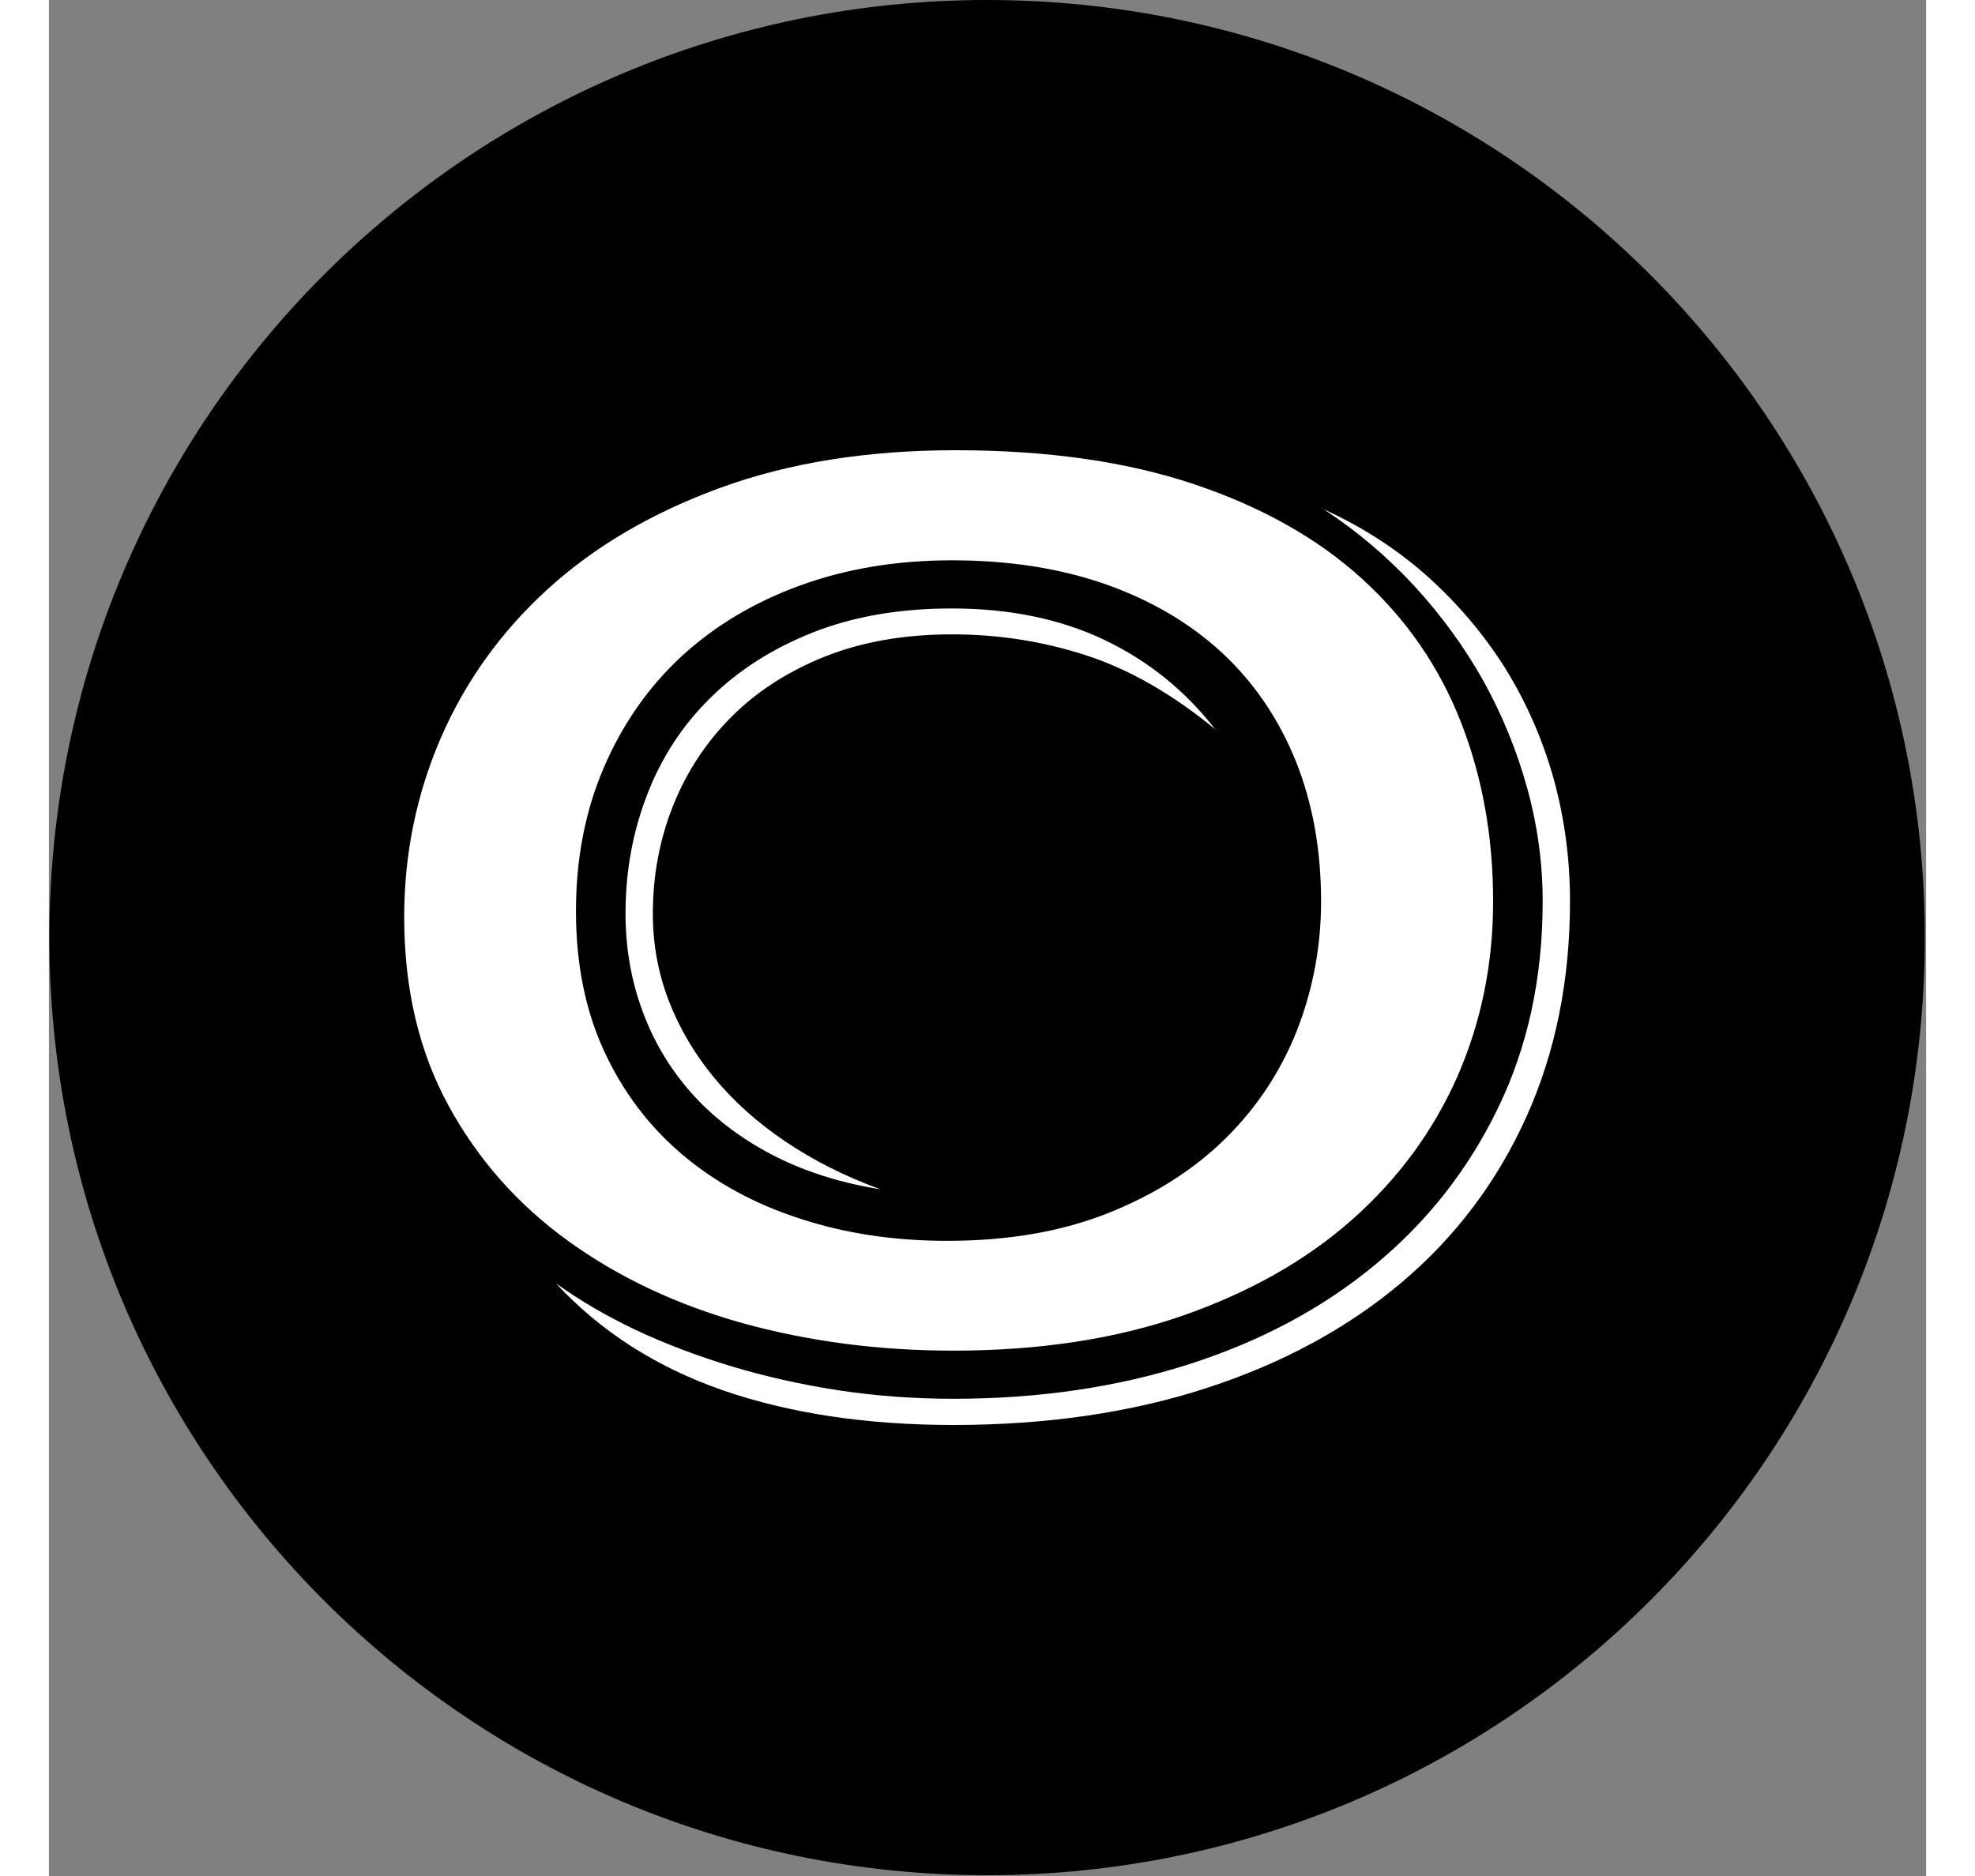
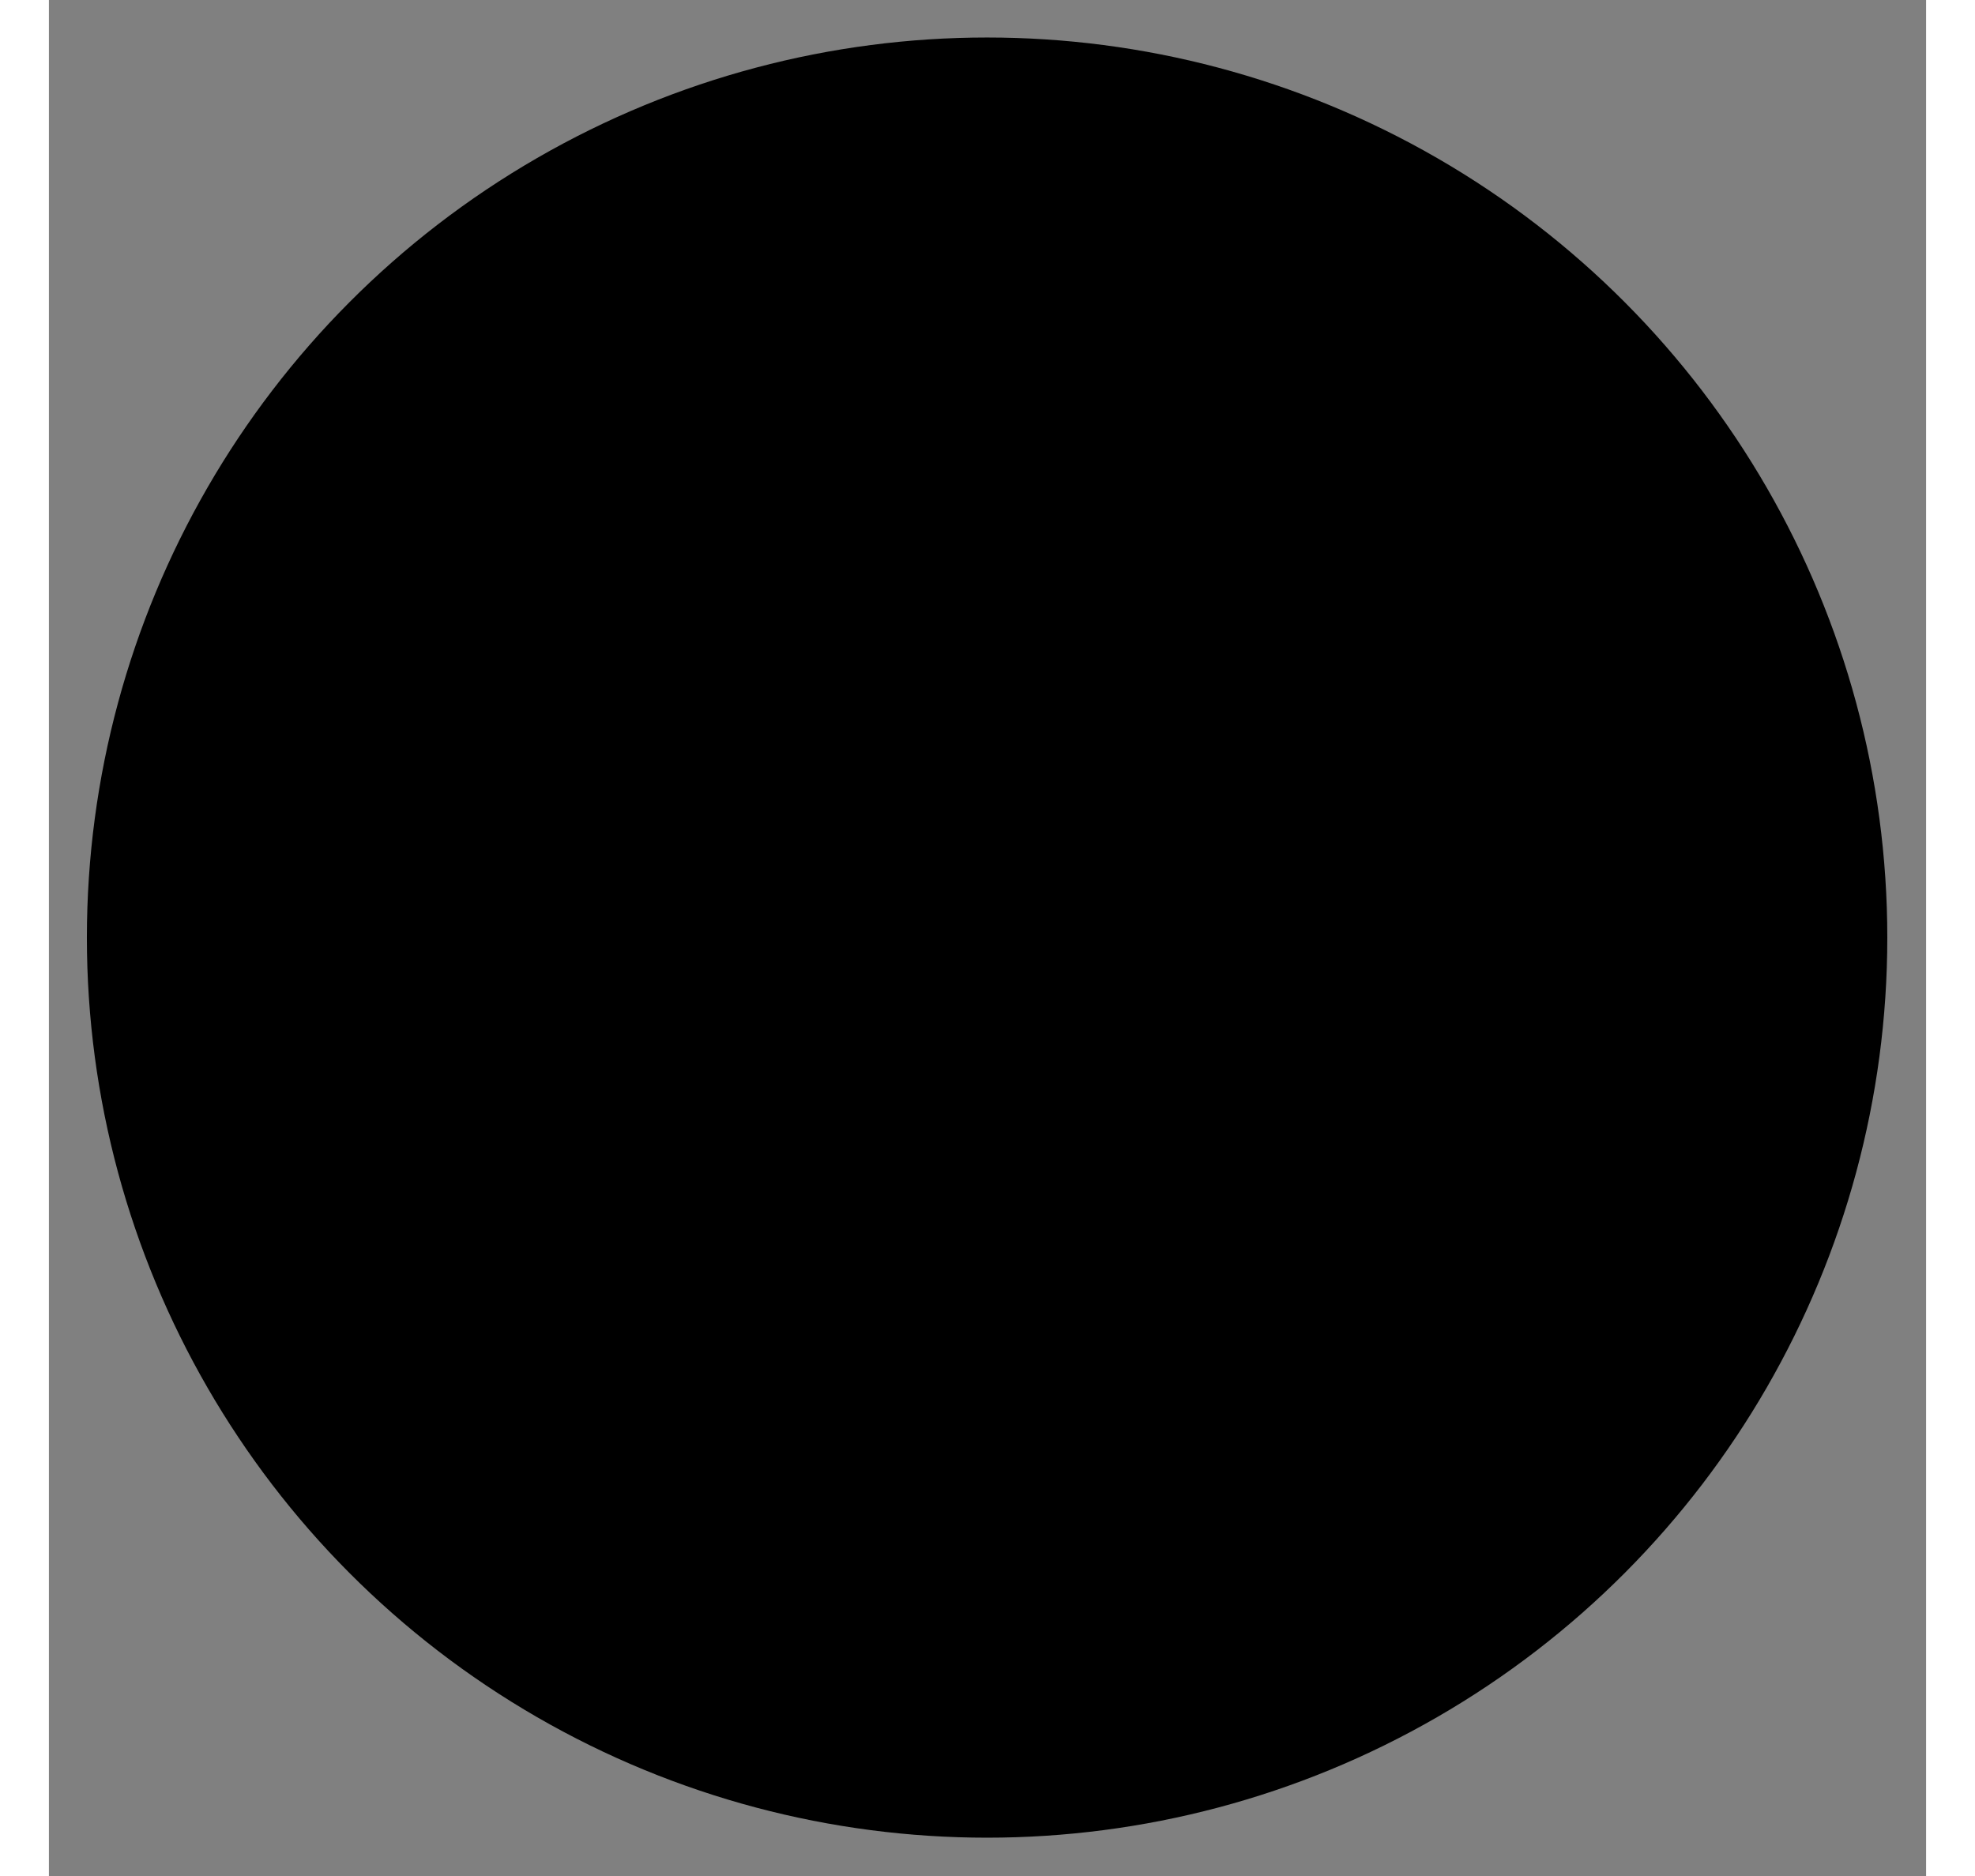
<svg xmlns="http://www.w3.org/2000/svg" version="1.1" width="2000" height="1900" viewBox="0 0 2000 1999">
  <rect x="0" y="0" width="2000" height="1999" fill="#808080" stroke="none" />
  <g transform="matrix(1,0,0,1,-0.431,-0.431)">
    <svg viewBox="0 0 343 343" data-background-color="#ffffff" preserveAspectRatio="xMidYMid meet" height="1999" width="2000">
      <g id="tight-bounds" transform="matrix(1,0,0,1,0.074,0.074)">
        <svg viewBox="0 0 342.852 342.852" height="342.852" width="342.852">
          <g>
            <svg />
          </g>
          <g>
            <svg viewBox="0 0 342.852 342.852" height="342.852" width="342.852">
              <g>
-                 <path d="M0 171.426c0-94.676 76.75-171.426 171.426-171.426 94.676 0 171.426 76.75 171.426 171.426 0 94.676-76.75 171.426-171.426 171.426-94.676 0-171.426-76.75-171.426-171.426zM171.426 326.78c85.8 0 155.354-69.554 155.354-155.354 0-85.8-69.554-155.354-155.354-155.354-85.8 0-155.354 69.554-155.354 155.354 0 85.8 69.554 155.354 155.354 155.354z" data-fill-palette-color="tertiary" fill="#000000" stroke="transparent" />
                <ellipse rx="164.569" ry="164.569" cx="171.426" cy="171.426" fill="#000000" stroke="transparent" stroke-width="0" fill-opacity="1" data-fill-palette-color="tertiary" />
              </g>
              <g transform="matrix(1,0,0,1,64.847,82.317)">
                <svg viewBox="0 0 213.158 178.219" height="178.219" width="213.158">
                  <g>
                    <svg viewBox="0 0 213.158 178.219" height="178.219" width="213.158">
                      <g>
                        <svg viewBox="0 0 213.158 178.219" height="178.219" width="213.158">
                          <g>
                            <svg viewBox="0 0 213.158 178.219" height="178.219" width="213.158">
                              <g id="textblocktransform">
                                <svg viewBox="0 0 213.158 178.219" height="178.219" width="213.158" id="textblock">
                                  <g>
                                    <svg viewBox="0 0 213.158 178.219" height="178.219" width="213.158">
                                      <g transform="matrix(1,0,0,1,0,0)">
                                        <svg width="213.158" viewBox="2.69 -31.25 41.4 34.62" height="178.219" data-palette-color="#ffffff">
-                                           <path d="M2.69-14.67L2.69-14.67Q2.69-18.02 3.99-21.03 5.3-24.05 7.79-26.32 10.28-28.59 13.93-29.92 17.58-31.25 22.27-31.25L22.27-31.25Q27.15-31.25 30.75-30.04 34.35-28.83 36.71-26.68 39.06-24.54 40.21-21.61 41.36-18.68 41.36-15.23L41.36-15.23Q41.36-11.89 40.08-8.98 38.79-6.08 36.35-3.92 33.91-1.76 30.33-0.51 26.76 0.73 22.19 0.73L22.19 0.73Q18.26 0.73 14.73-0.24 11.21-1.22 8.52-3.16 5.83-5.1 4.26-7.98 2.69-10.86 2.69-14.67ZM8.08-1.66L8.08-1.66Q9.33-0.76 10.9-0.01 12.48 0.73 14.29 1.28 16.11 1.83 18.12 2.14 20.12 2.44 22.19 2.44L22.19 2.44Q26.73 2.44 30.57 1.21 34.4-0.02 37.18-2.33 39.97-4.64 41.54-7.9 43.12-11.16 43.12-15.23L43.12-15.23Q43.12-17.26 42.57-19.25 42.02-21.24 41.02-23.05 40.01-24.85 38.57-26.42 37.13-27.98 35.35-29.15L35.35-29.15Q37.43-28.2 39.05-26.75 40.67-25.29 41.8-23.49 42.92-21.68 43.51-19.58 44.09-17.48 44.09-15.23L44.09-15.23Q44.09-11.01 42.54-7.57 40.99-4.13 38.12-1.7 35.25 0.73 31.21 2.05 27.17 3.37 22.19 3.37L22.19 3.37Q17.58 3.37 14.01 2.14 10.45 0.9 8.08-1.66ZM8.79-14.87L8.79-14.87Q8.79-12.08 9.79-9.91 10.79-7.74 12.56-6.24 14.33-4.74 16.74-3.96 19.14-3.17 21.97-3.17L21.97-3.17Q25.22-3.17 27.7-4.16 30.18-5.15 31.86-6.81 33.54-8.47 34.4-10.66 35.25-12.84 35.25-15.23L35.25-15.23Q35.25-17.99 34.34-20.24 33.42-22.49 31.73-24.06 30.03-25.63 27.6-26.49 25.17-27.34 22.14-27.34L22.14-27.34Q19.21-27.34 16.76-26.45 14.31-25.56 12.54-23.93 10.77-22.29 9.78-19.98 8.79-17.68 8.79-14.87ZM10.55-14.79L10.55-14.79Q10.55-17.04 11.32-19.02 12.08-21 13.57-22.46 15.06-23.93 17.21-24.78 19.36-25.63 22.14-25.63L22.14-25.63Q25.2-25.63 27.54-24.52 29.88-23.41 31.49-21.34L31.49-21.34Q29.2-23.22 26.92-23.96 24.63-24.71 22.14-24.71L22.14-24.71Q19.63-24.71 17.65-23.93 15.67-23.14 14.32-21.79 12.96-20.43 12.24-18.63 11.52-16.82 11.52-14.79L11.52-14.79Q11.52-13.18 12.08-11.71 12.65-10.23 13.7-8.96 14.75-7.69 16.24-6.69 17.72-5.69 19.6-5L19.6-5Q17.43-5.35 15.73-6.24 14.04-7.13 12.89-8.42 11.74-9.72 11.15-11.34 10.55-12.96 10.55-14.79Z" opacity="1" transform="matrix(1,0,0,1,0,0)" fill="#ffffff" class="wordmark-text-0" data-fill-palette-color="quaternary" id="text-0" />
-                                         </svg>
+                                           </svg>
                                      </g>
                                    </svg>
                                  </g>
                                </svg>
                              </g>
                            </svg>
                          </g>
                          <g />
                        </svg>
                      </g>
                    </svg>
                  </g>
                </svg>
              </g>
            </svg>
          </g>
          <defs />
        </svg>
-         <rect width="342.852" height="342.852" fill="none" stroke="none" visibility="hidden" />
      </g>
    </svg>
  </g>
</svg>